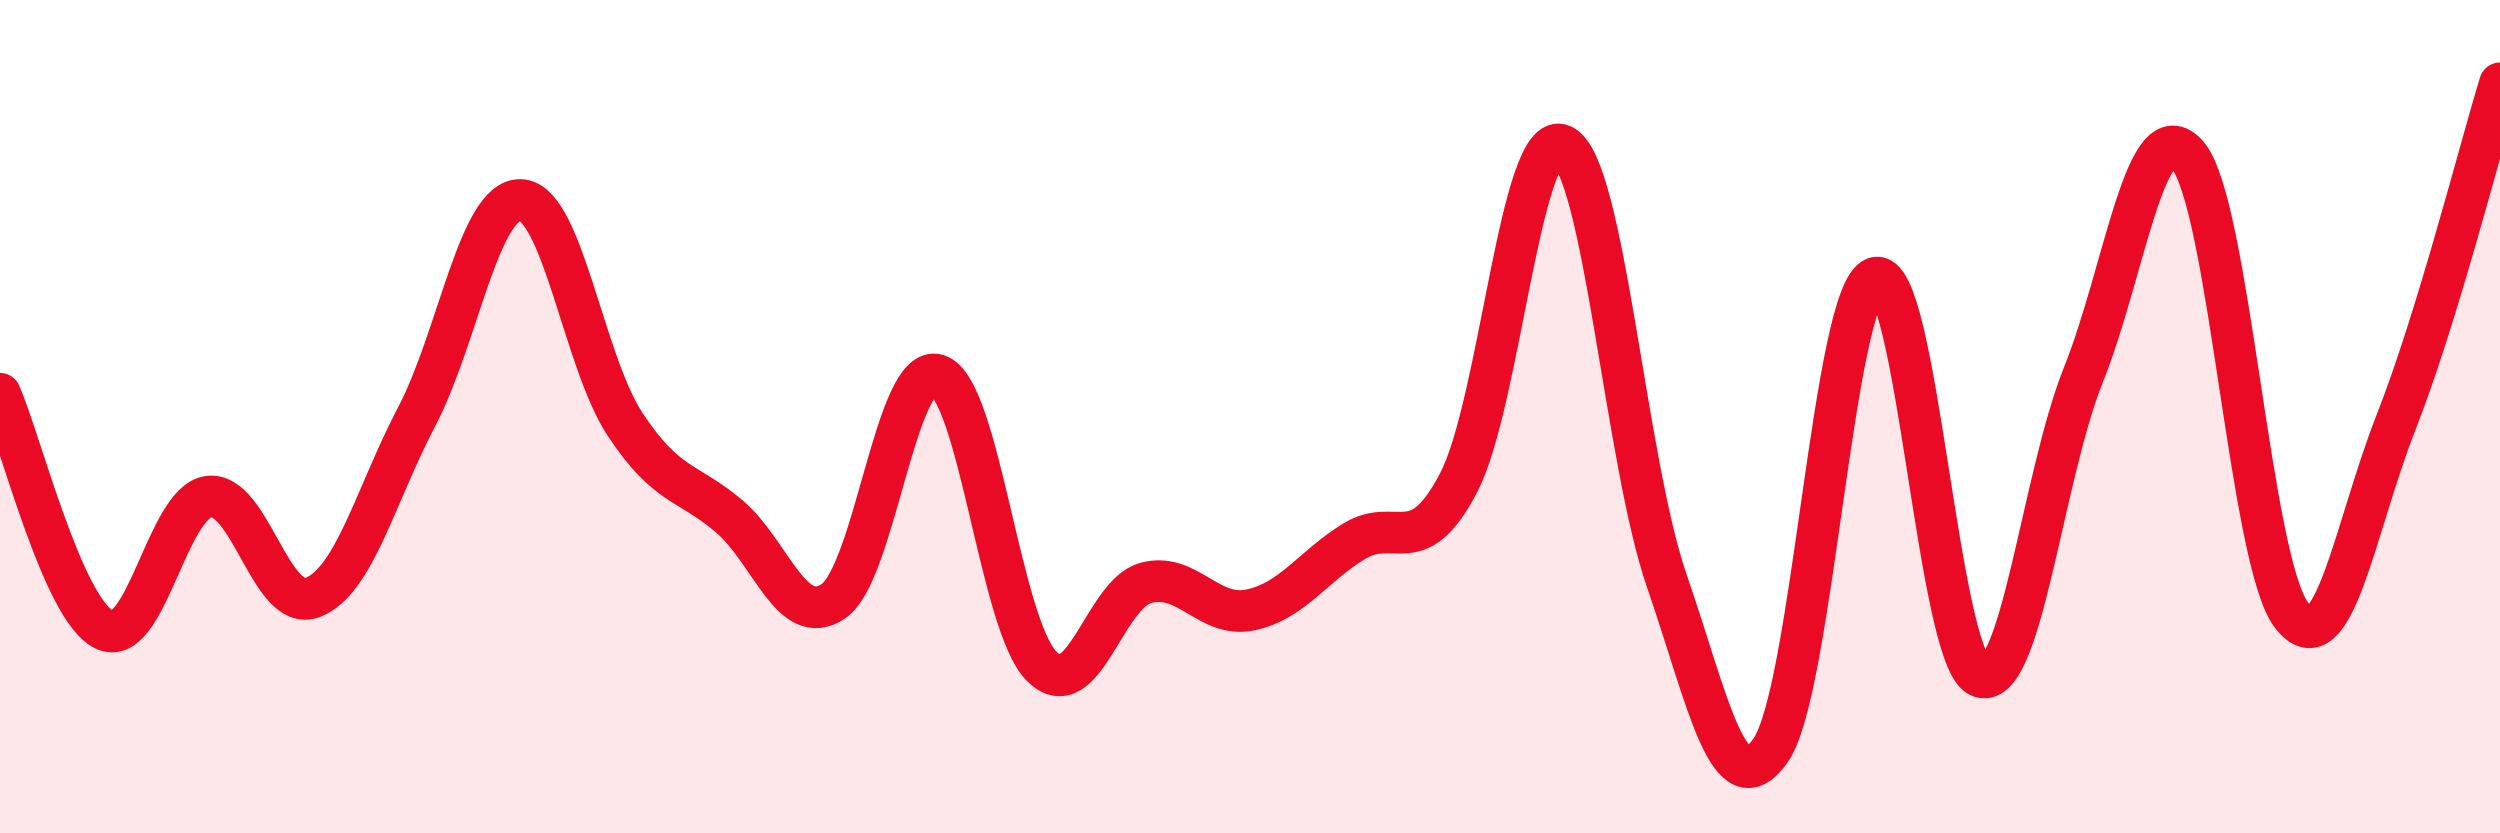
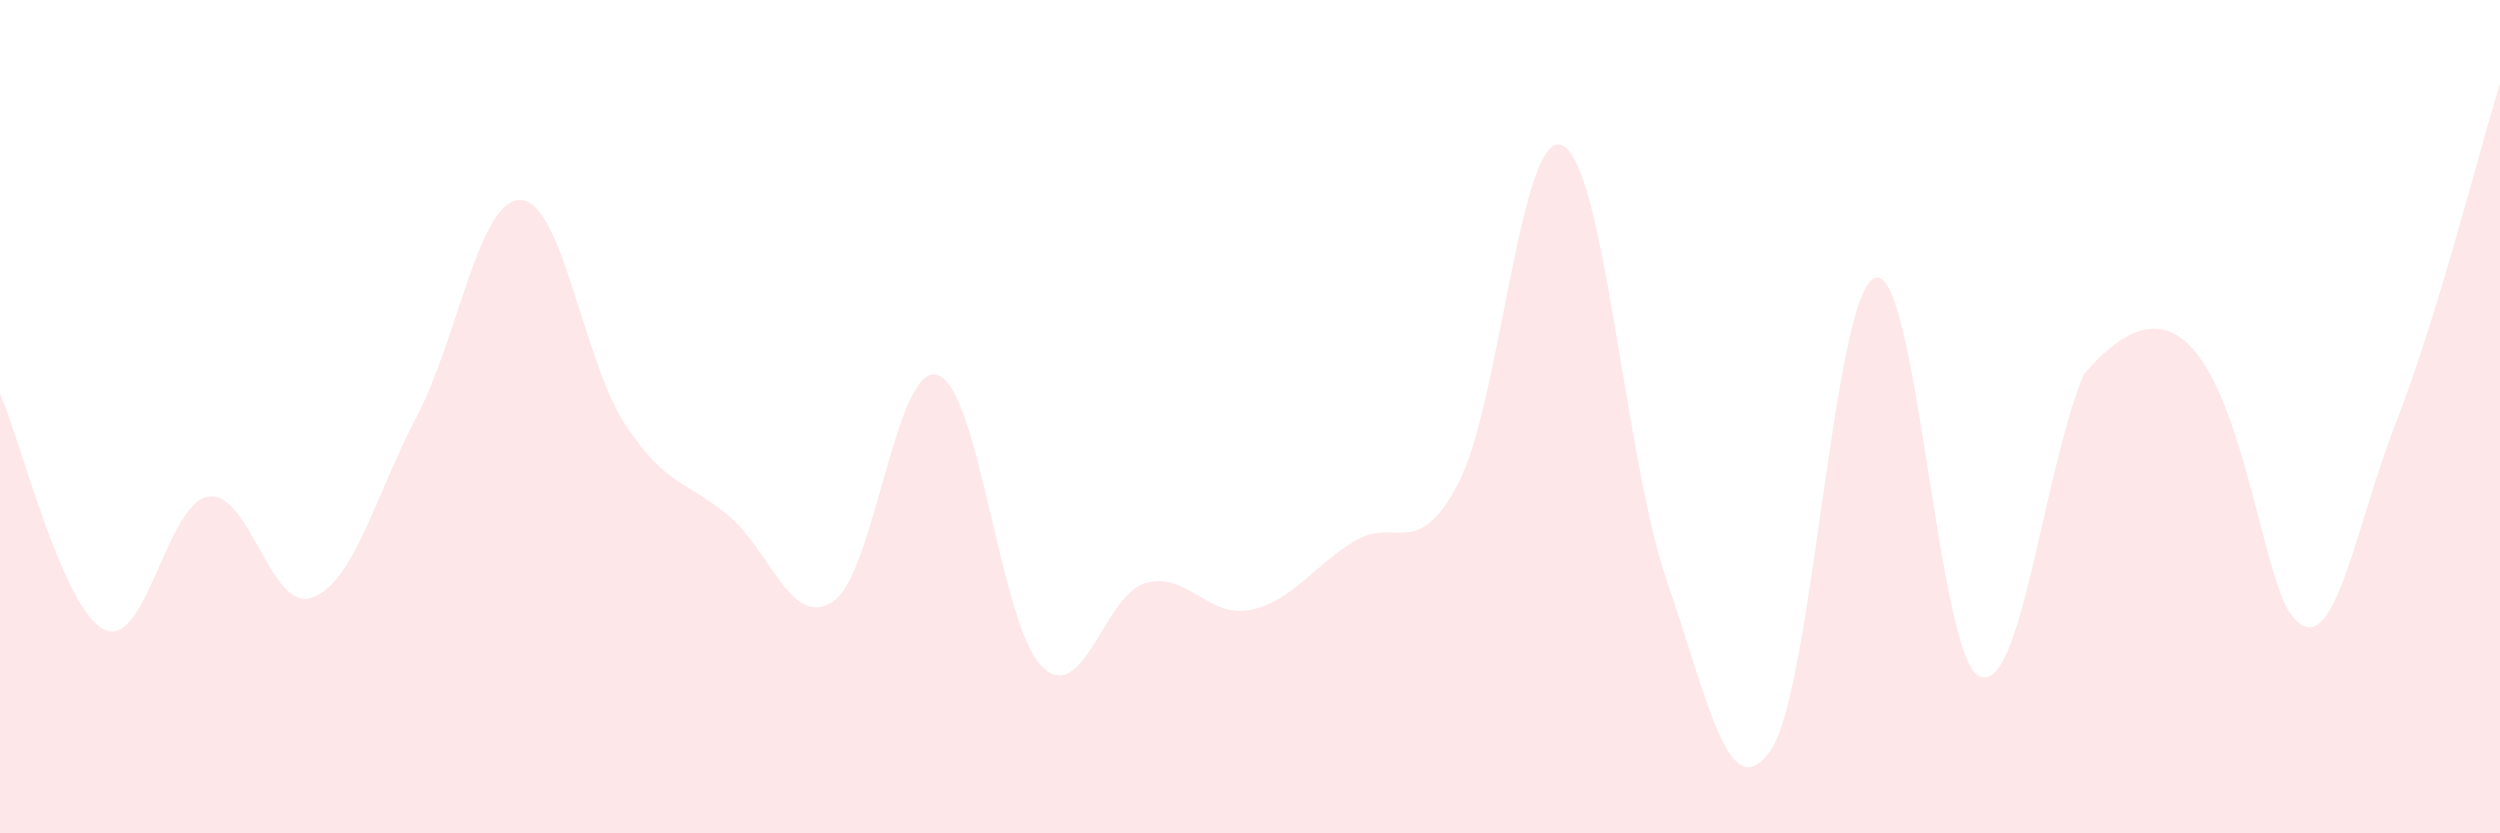
<svg xmlns="http://www.w3.org/2000/svg" width="60" height="20" viewBox="0 0 60 20">
-   <path d="M 0,9.45 C 0.5,10.58 1.5,14.62 2.5,15.11 C 3.5,15.6 4,12.07 5,11.92 C 6,11.77 6.5,14.72 7.5,14.34 C 8.5,13.96 9,11.91 10,10 C 11,8.09 11.5,4.76 12.5,4.8 C 13.5,4.84 14,8.66 15,10.18 C 16,11.7 16.5,11.54 17.5,12.39 C 18.5,13.24 19,15.11 20,14.43 C 21,13.75 21.5,8.69 22.5,9 C 23.5,9.31 24,14.99 25,15.99 C 26,16.99 26.5,14.26 27.5,13.99 C 28.5,13.72 29,14.84 30,14.64 C 31,14.44 31.5,13.6 32.5,12.99 C 33.5,12.38 34,13.5 35,11.6 C 36,9.7 36.5,3.02 37.5,3.49 C 38.5,3.96 39,11.03 40,13.93 C 41,16.83 41.5,19.45 42.5,18 C 43.5,16.55 44,7.02 45,6.67 C 46,6.32 46.5,15.76 47.5,16.23 C 48.5,16.7 49,11.5 50,9 C 51,6.5 51.5,2.57 52.5,3.72 C 53.5,4.87 54,13.48 55,14.77 C 56,16.06 56.5,12.7 57.5,10.15 C 58.5,7.6 59.5,3.63 60,2L60 20L0 20Z" fill="#EB0A25" opacity="0.1" stroke-linecap="round" stroke-linejoin="round" />
-   <path d="M 0,9.45 C 0.5,10.58 1.5,14.62 2.5,15.11 C 3.5,15.6 4,12.07 5,11.92 C 6,11.77 6.5,14.72 7.5,14.34 C 8.5,13.96 9,11.91 10,10 C 11,8.09 11.5,4.76 12.5,4.8 C 13.5,4.84 14,8.66 15,10.18 C 16,11.7 16.5,11.54 17.5,12.39 C 18.5,13.24 19,15.11 20,14.43 C 21,13.75 21.5,8.69 22.5,9 C 23.5,9.31 24,14.99 25,15.99 C 26,16.99 26.5,14.26 27.5,13.99 C 28.5,13.72 29,14.84 30,14.64 C 31,14.44 31.5,13.6 32.5,12.99 C 33.5,12.38 34,13.5 35,11.6 C 36,9.7 36.5,3.02 37.5,3.49 C 38.5,3.96 39,11.03 40,13.93 C 41,16.83 41.5,19.45 42.5,18 C 43.5,16.55 44,7.02 45,6.67 C 46,6.32 46.5,15.76 47.5,16.23 C 48.5,16.7 49,11.5 50,9 C 51,6.5 51.5,2.57 52.5,3.72 C 53.5,4.87 54,13.48 55,14.77 C 56,16.06 56.5,12.7 57.5,10.15 C 58.5,7.6 59.5,3.63 60,2" stroke="#EB0A25" stroke-width="1" fill="none" stroke-linecap="round" stroke-linejoin="round" />
+   <path d="M 0,9.45 C 0.5,10.58 1.5,14.62 2.5,15.11 C 3.5,15.6 4,12.07 5,11.92 C 6,11.77 6.5,14.72 7.5,14.34 C 8.5,13.96 9,11.91 10,10 C 11,8.09 11.5,4.76 12.5,4.8 C 13.5,4.84 14,8.66 15,10.18 C 16,11.7 16.5,11.54 17.5,12.39 C 18.5,13.24 19,15.11 20,14.43 C 21,13.75 21.5,8.69 22.5,9 C 23.5,9.31 24,14.99 25,15.99 C 26,16.99 26.5,14.26 27.5,13.99 C 28.5,13.72 29,14.84 30,14.64 C 31,14.44 31.5,13.6 32.5,12.99 C 33.5,12.38 34,13.5 35,11.6 C 36,9.7 36.5,3.02 37.5,3.49 C 38.5,3.96 39,11.03 40,13.93 C 41,16.83 41.5,19.45 42.5,18 C 43.5,16.55 44,7.02 45,6.67 C 46,6.32 46.5,15.76 47.5,16.23 C 48.5,16.7 49,11.5 50,9 C 53.5,4.87 54,13.48 55,14.77 C 56,16.06 56.5,12.7 57.5,10.15 C 58.5,7.6 59.5,3.63 60,2L60 20L0 20Z" fill="#EB0A25" opacity="0.1" stroke-linecap="round" stroke-linejoin="round" />
</svg>